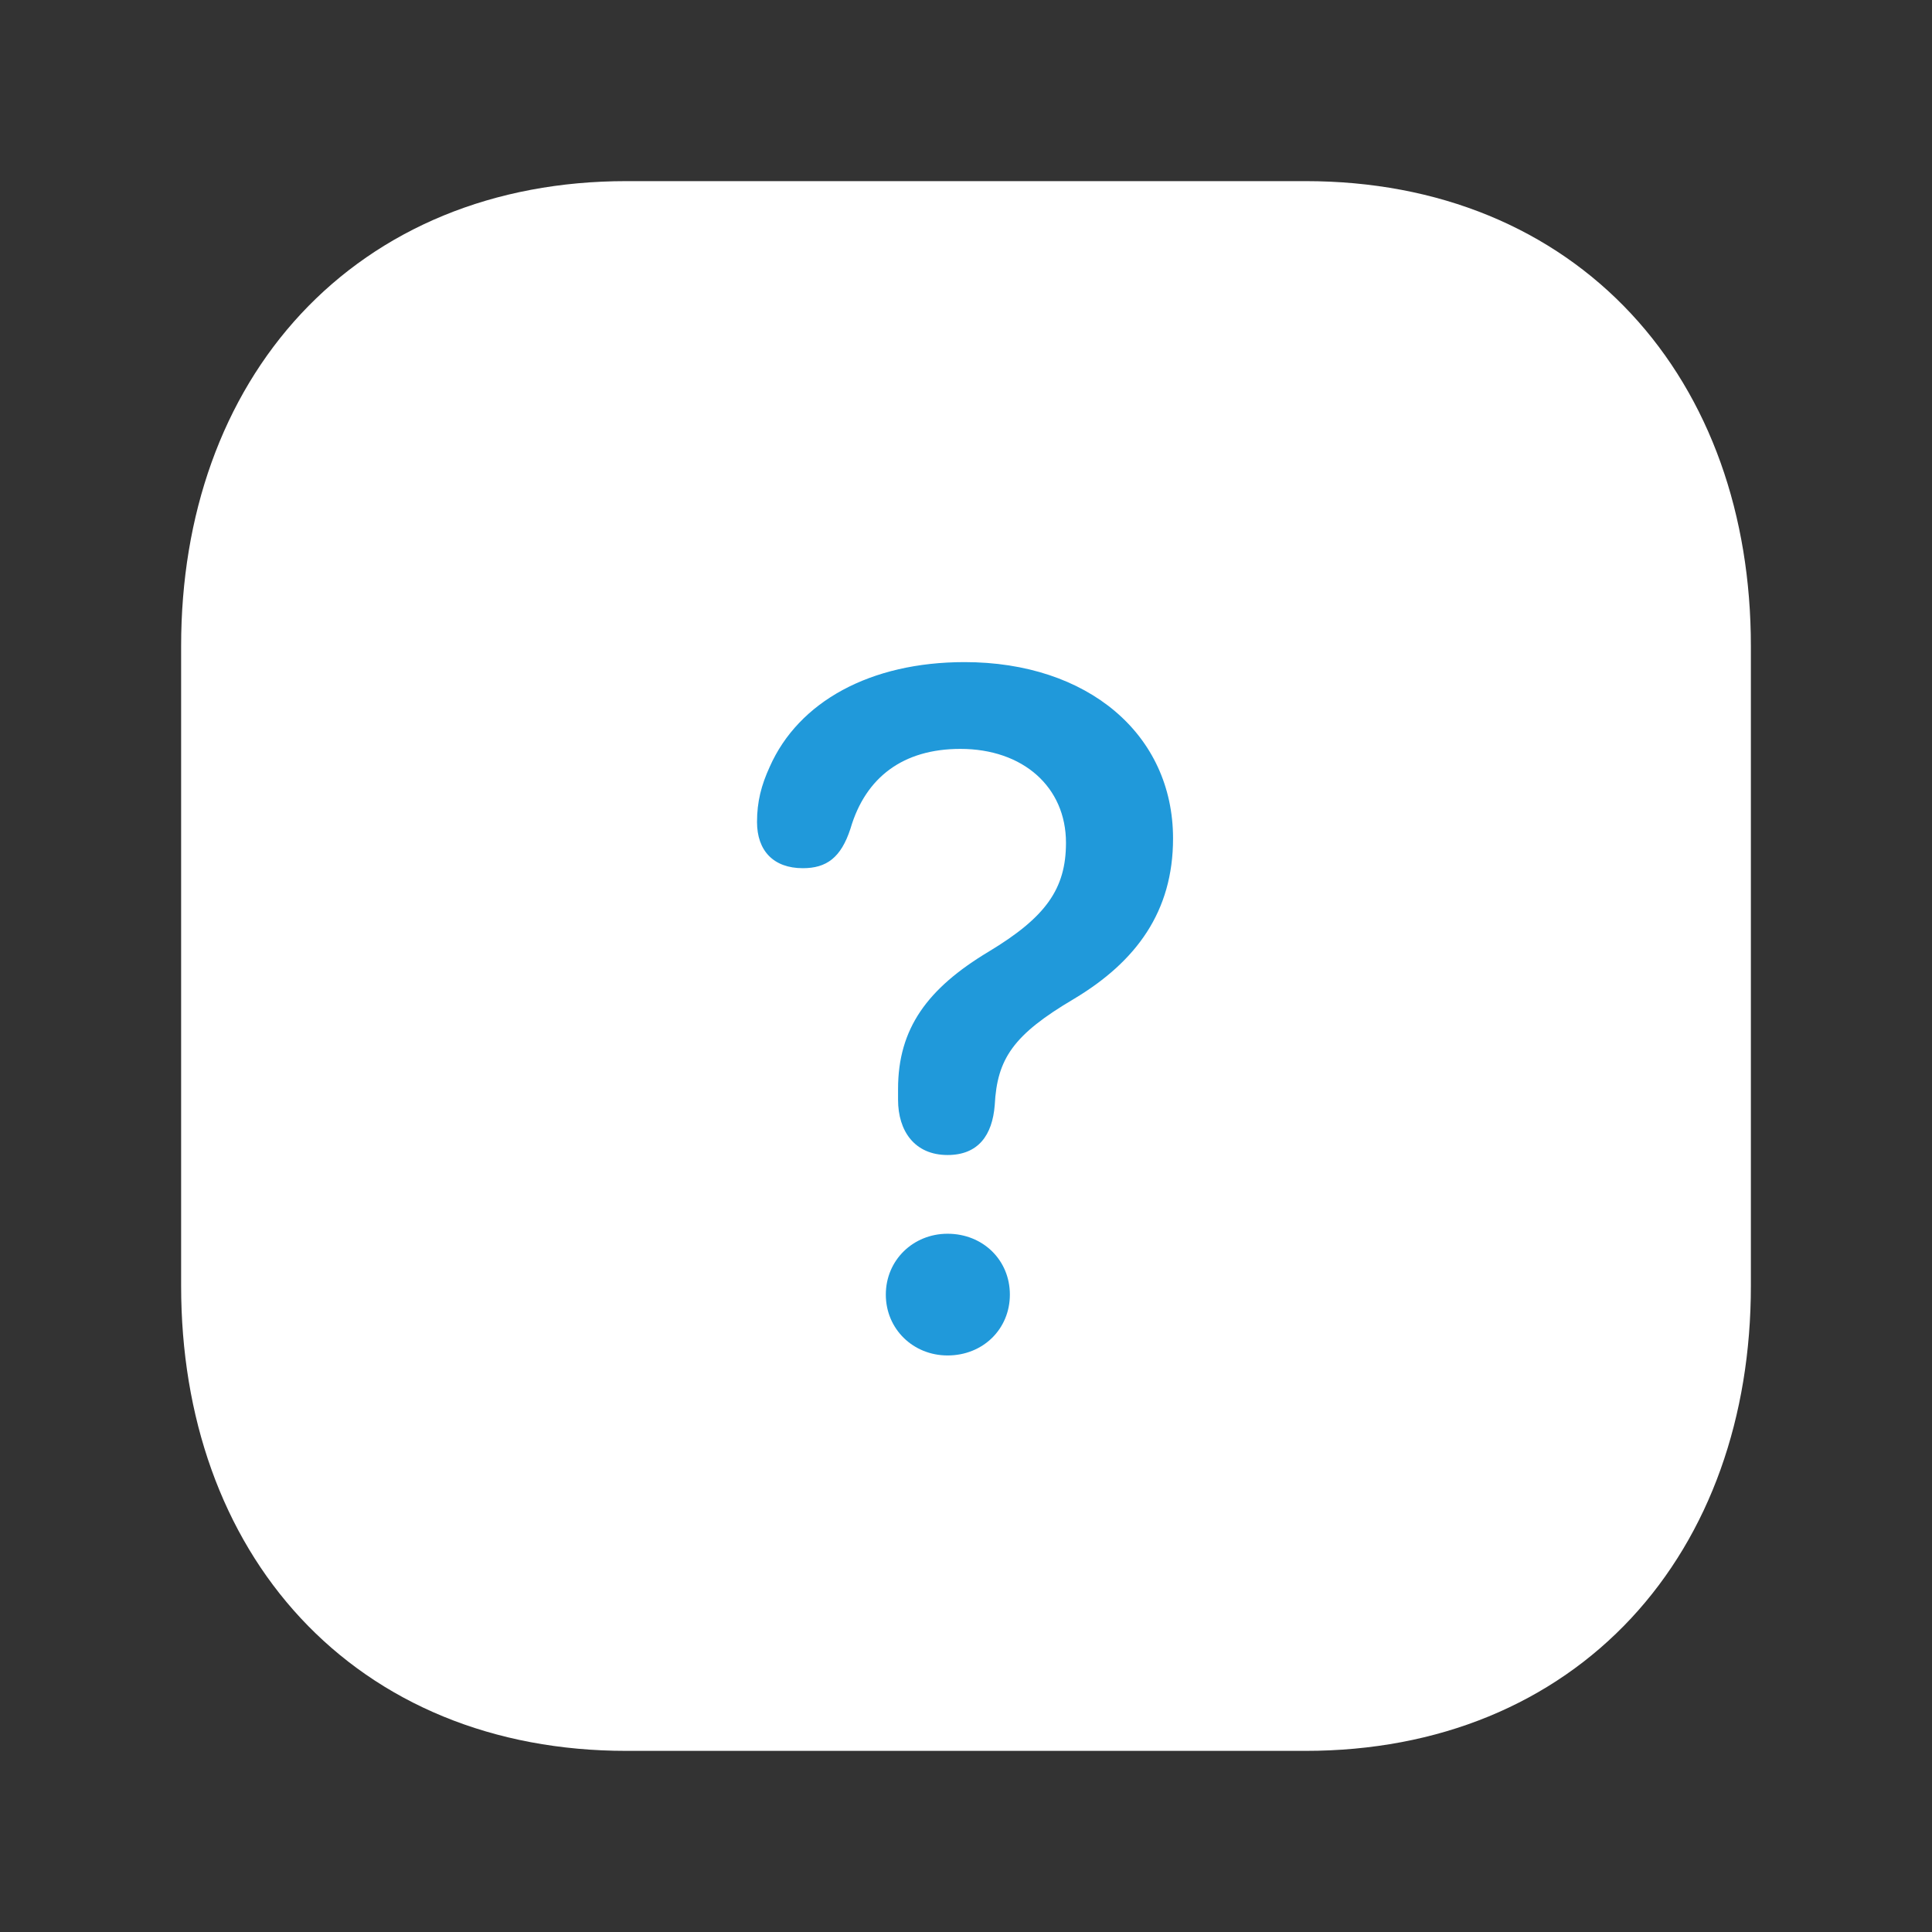
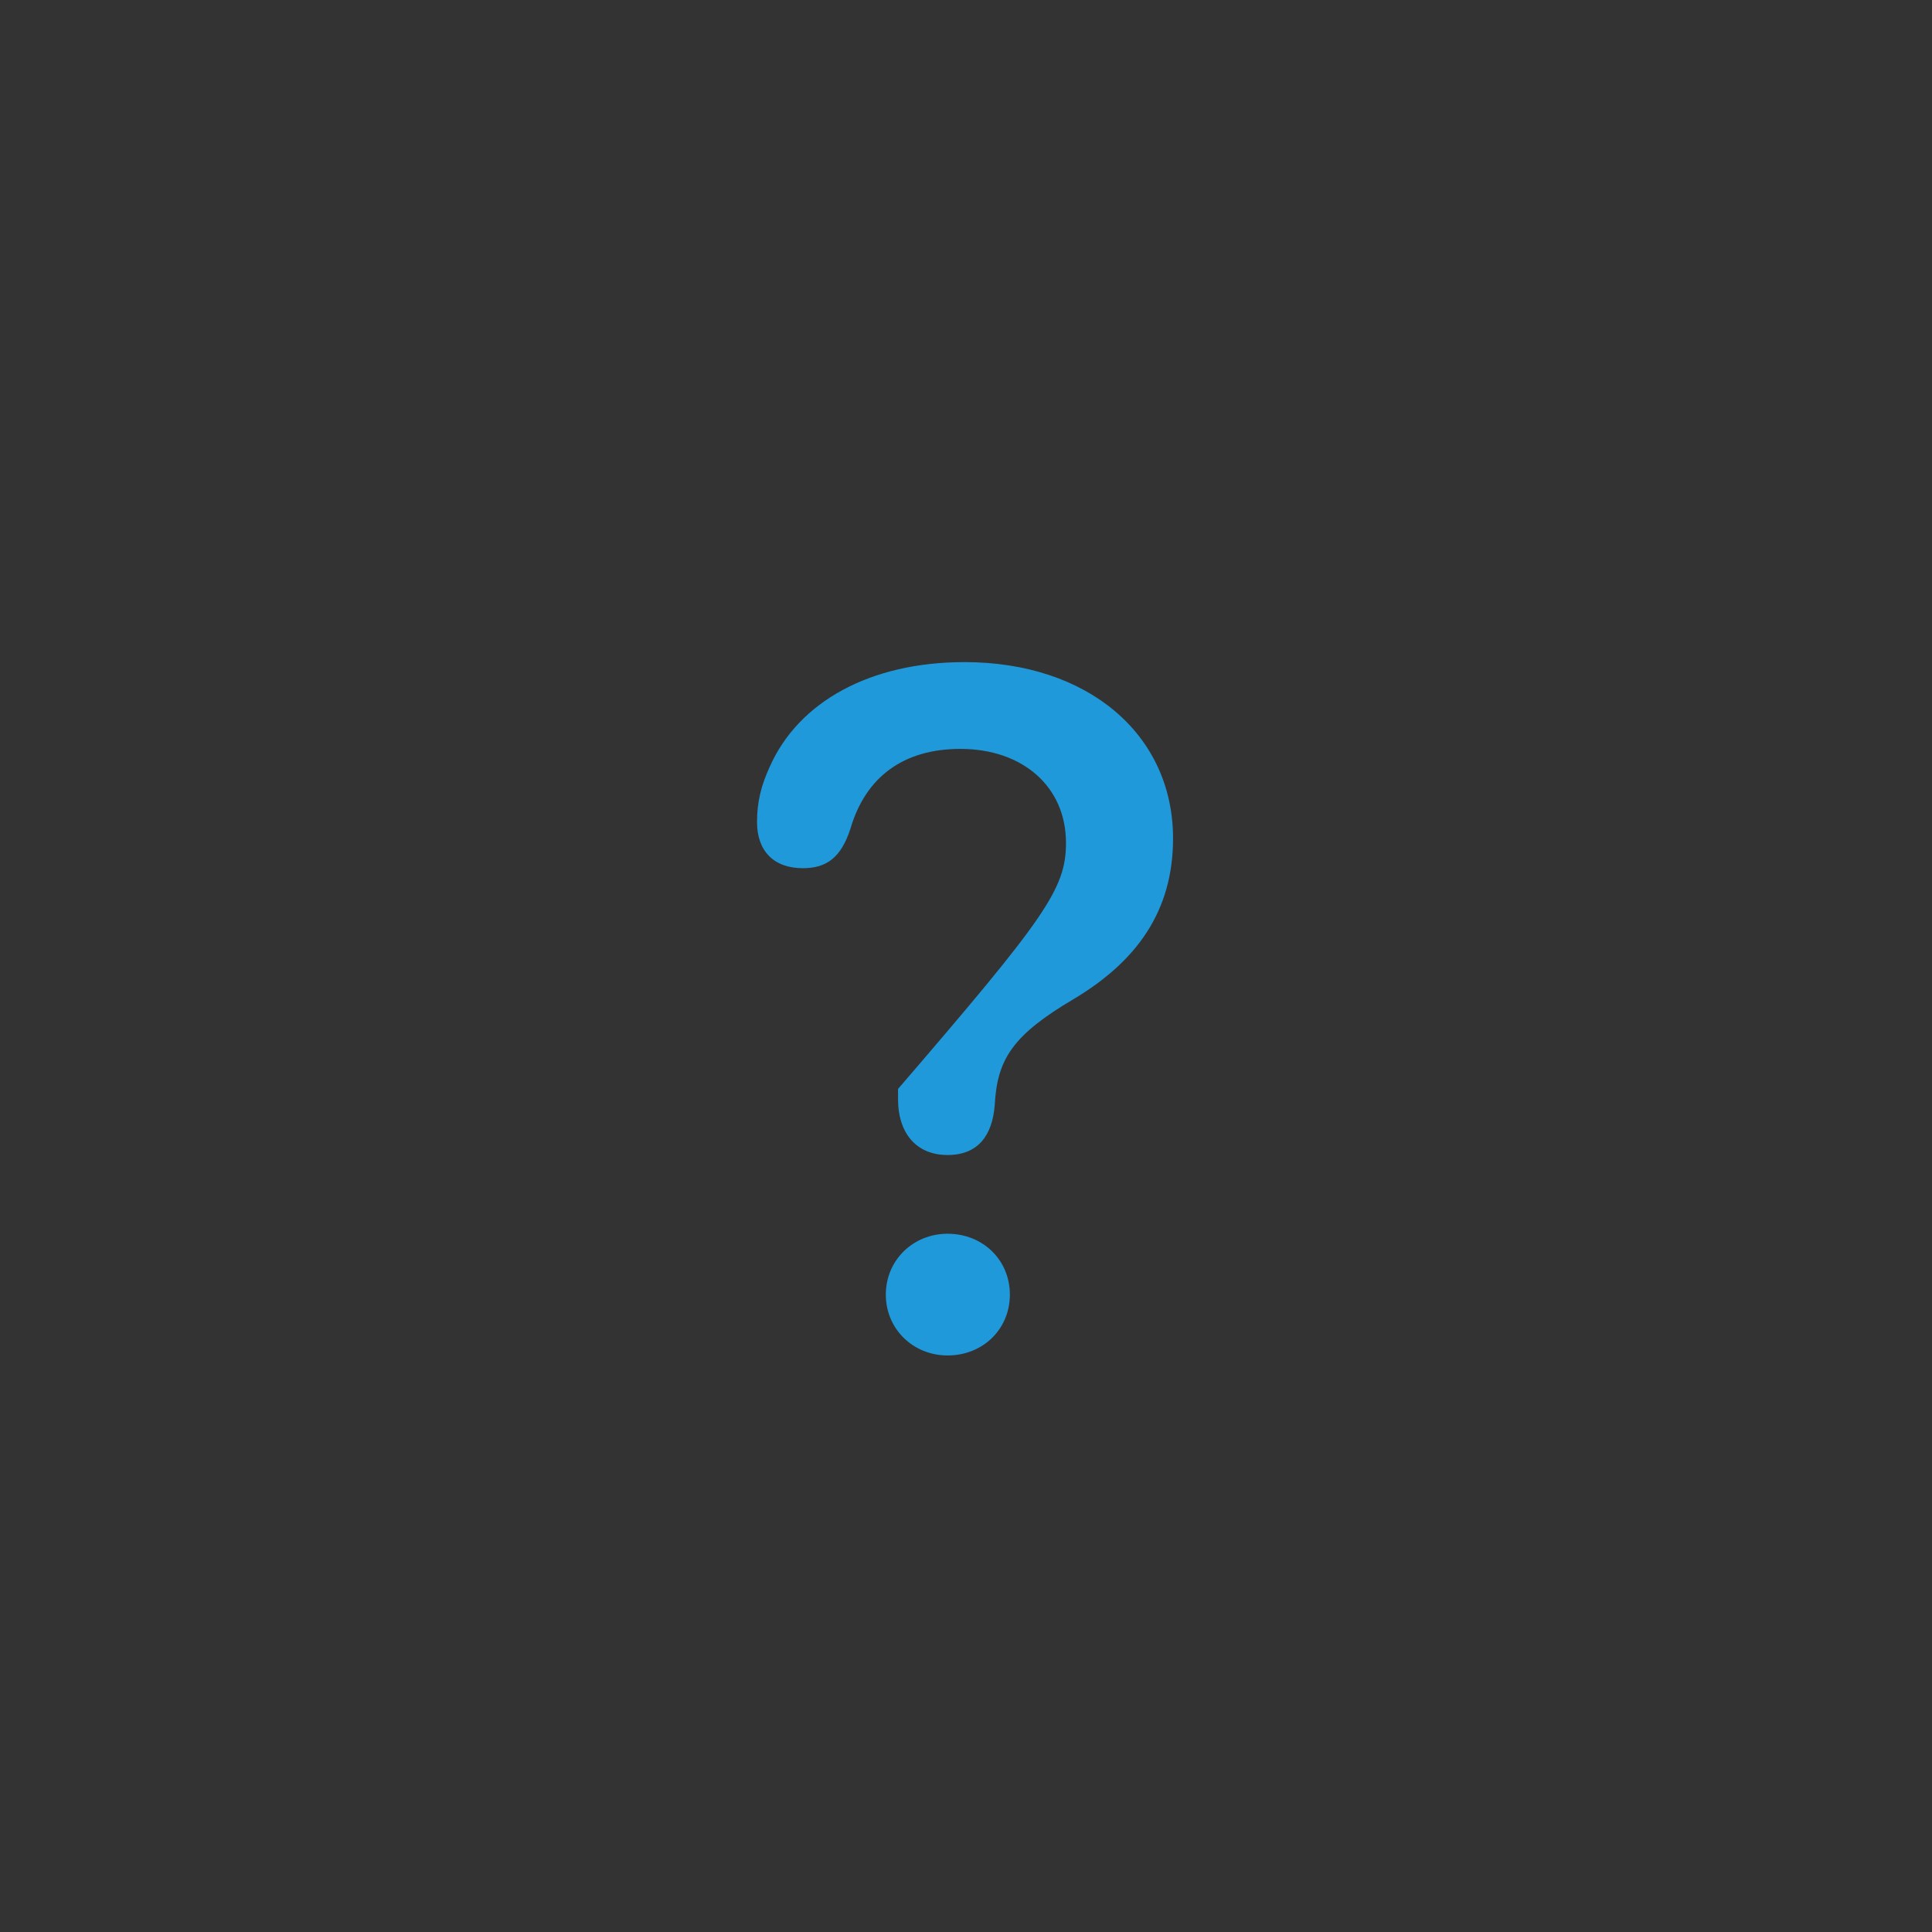
<svg xmlns="http://www.w3.org/2000/svg" width="24" height="24" viewBox="0 0 24 24" fill="none">
  <rect x="0" y="0" width="24" height="24" fill="#333333" stroke="none" />
-   <path fill-rule="evenodd" clip-rule="evenodd" d="M16.217 3H7.782C4.843 3 3 5.081 3 8.026V15.974C3 18.919 4.834 21 7.782 21H16.216C19.165 21 21 18.919 21 15.974V8.026C21 5.081 19.165 3 16.217 3Z" fill="white" stroke="white" stroke-width="1.5" stroke-linecap="round" stroke-linejoin="round" />
-   <path d="M11.771 14.348C11.361 14.348 11.156 14.049 11.156 13.662V13.527C11.156 12.777 11.52 12.279 12.281 11.822C12.99 11.395 13.242 11.043 13.242 10.469C13.242 9.777 12.709 9.303 11.93 9.303C11.221 9.303 10.752 9.654 10.565 10.293C10.447 10.656 10.266 10.785 9.973 10.785C9.609 10.785 9.404 10.568 9.404 10.211C9.404 9.959 9.457 9.754 9.562 9.525C9.92 8.717 10.81 8.225 11.982 8.225C13.512 8.225 14.572 9.121 14.572 10.416C14.572 11.324 14.115 11.945 13.342 12.408C12.586 12.854 12.387 13.152 12.357 13.727C12.328 14.102 12.152 14.348 11.771 14.348ZM11.771 16.838C11.344 16.838 11.004 16.51 11.004 16.082C11.004 15.654 11.344 15.326 11.771 15.326C12.211 15.326 12.545 15.654 12.545 16.082C12.545 16.51 12.211 16.838 11.771 16.838Z" fill="#2099DA" />
+   <path d="M11.771 14.348C11.361 14.348 11.156 14.049 11.156 13.662V13.527C12.99 11.395 13.242 11.043 13.242 10.469C13.242 9.777 12.709 9.303 11.93 9.303C11.221 9.303 10.752 9.654 10.565 10.293C10.447 10.656 10.266 10.785 9.973 10.785C9.609 10.785 9.404 10.568 9.404 10.211C9.404 9.959 9.457 9.754 9.562 9.525C9.92 8.717 10.81 8.225 11.982 8.225C13.512 8.225 14.572 9.121 14.572 10.416C14.572 11.324 14.115 11.945 13.342 12.408C12.586 12.854 12.387 13.152 12.357 13.727C12.328 14.102 12.152 14.348 11.771 14.348ZM11.771 16.838C11.344 16.838 11.004 16.51 11.004 16.082C11.004 15.654 11.344 15.326 11.771 15.326C12.211 15.326 12.545 15.654 12.545 16.082C12.545 16.51 12.211 16.838 11.771 16.838Z" fill="#2099DA" />
</svg>